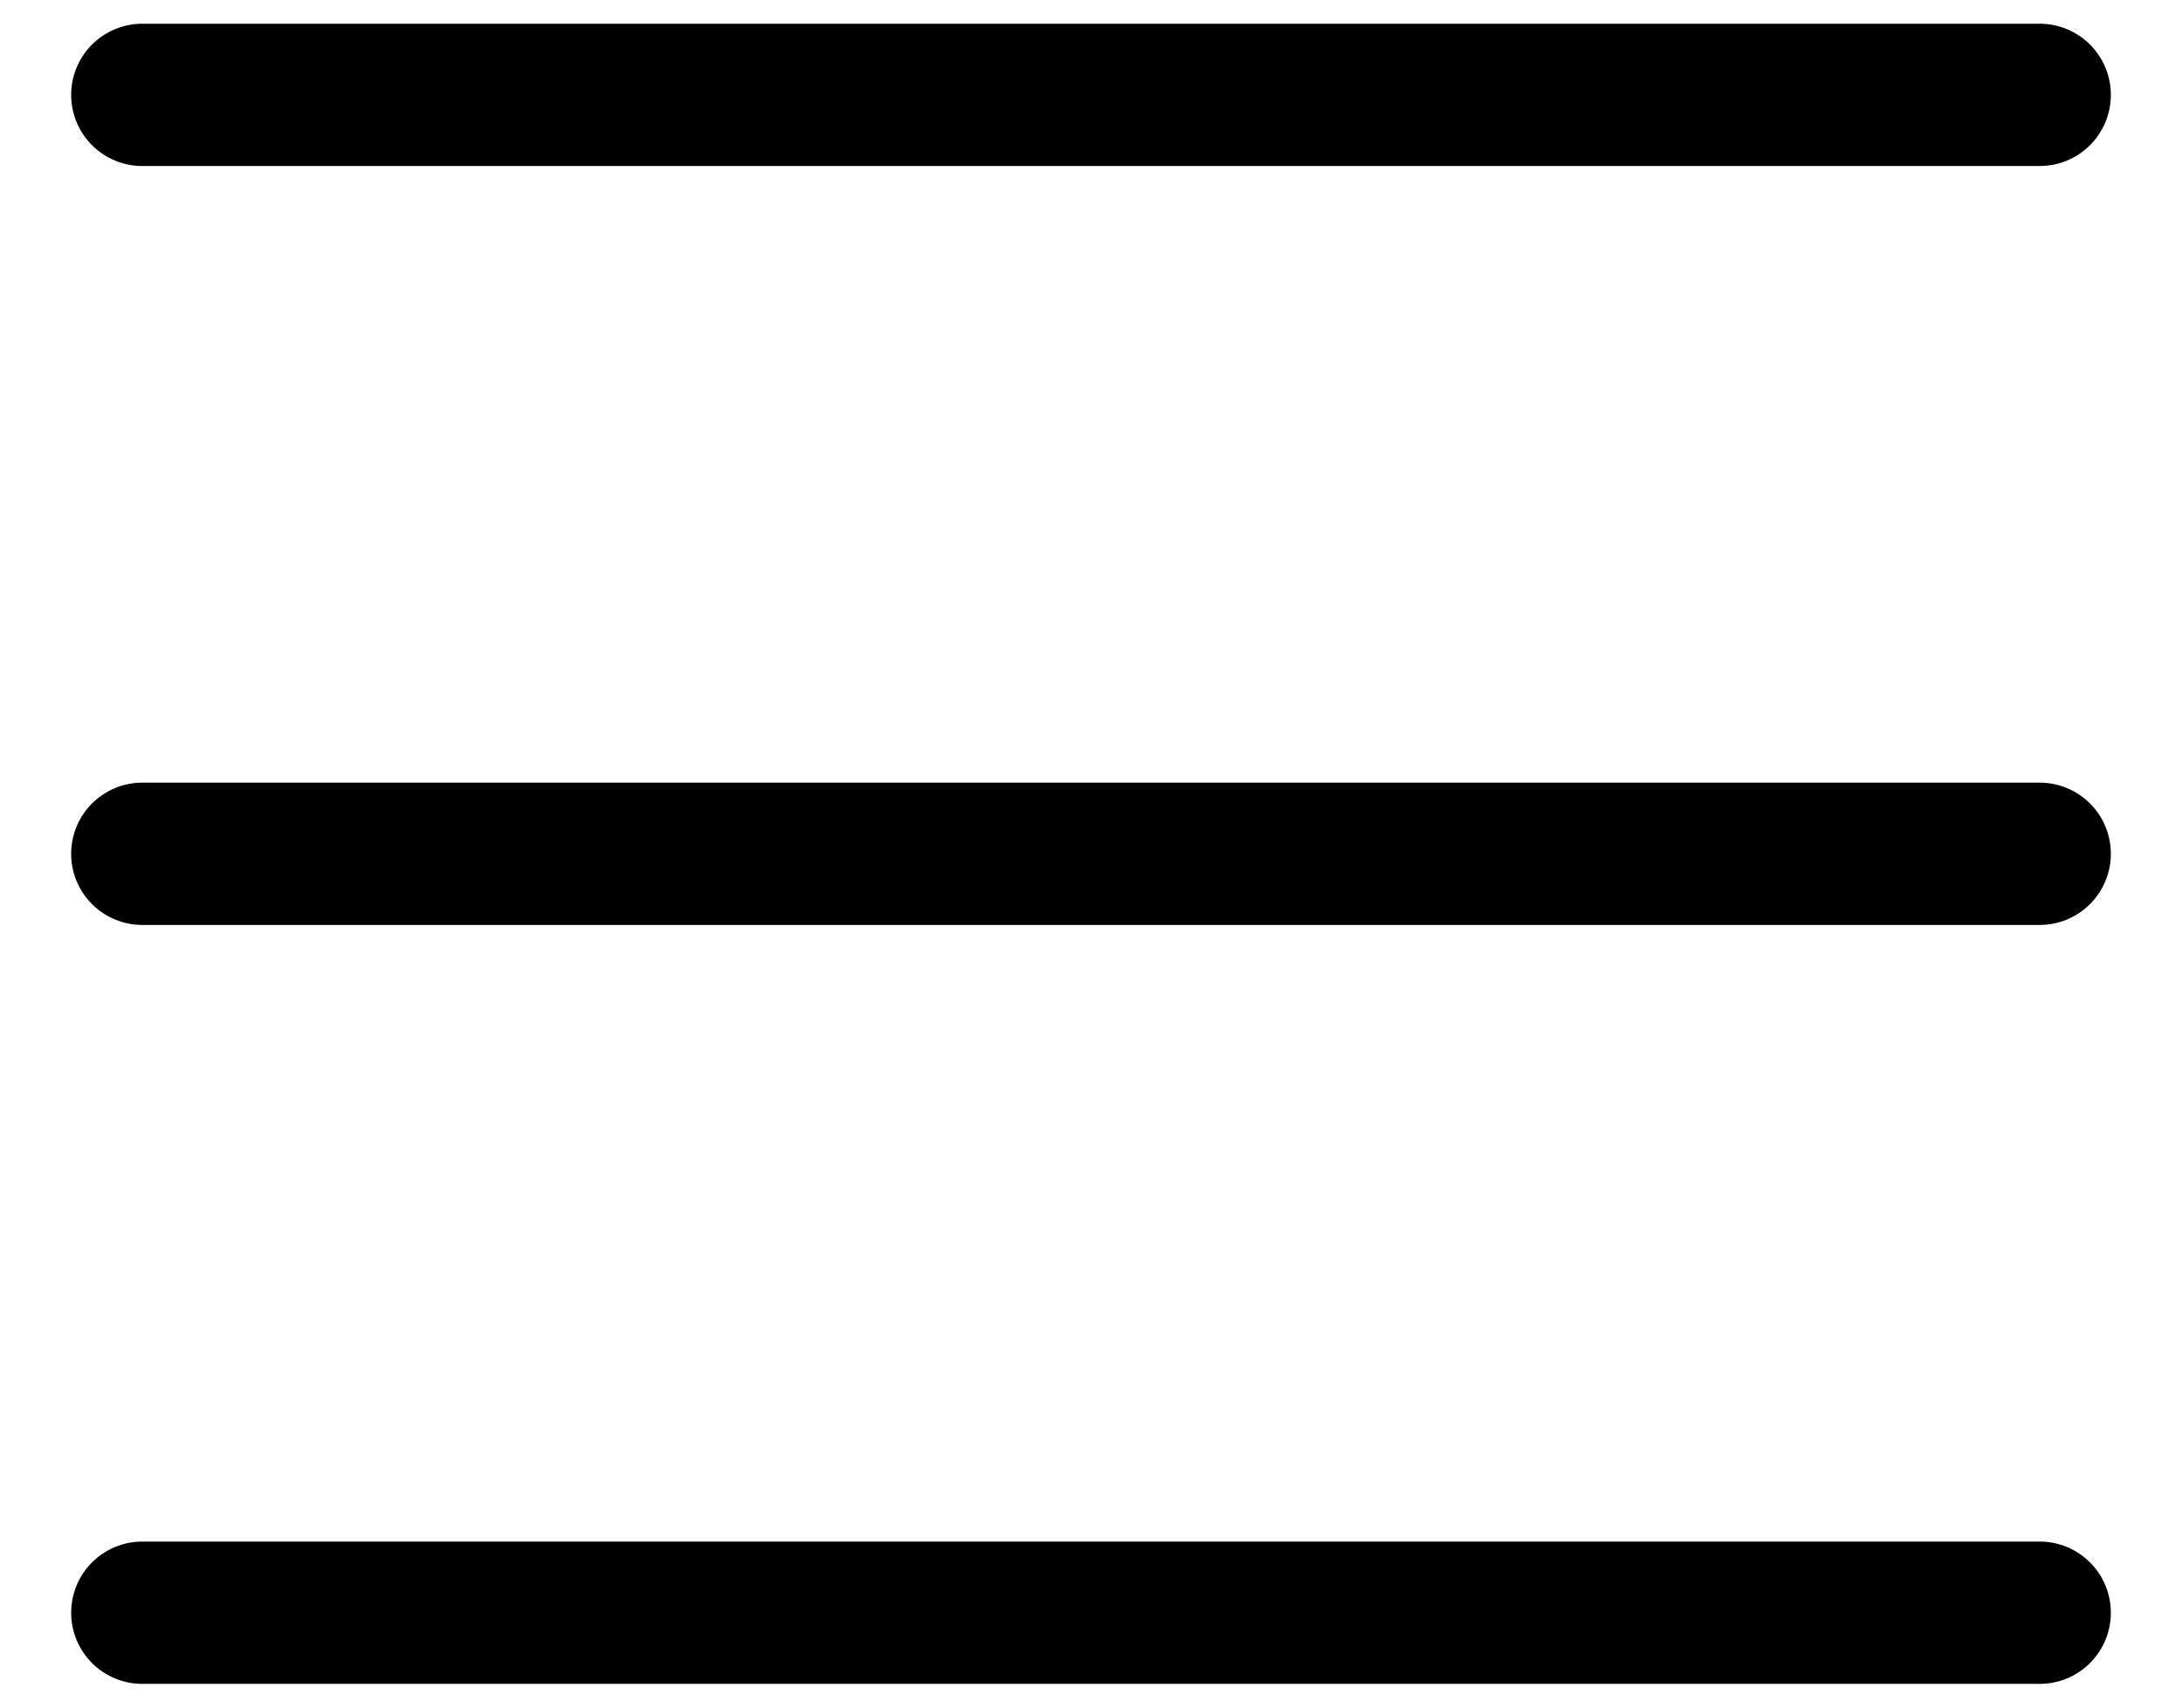
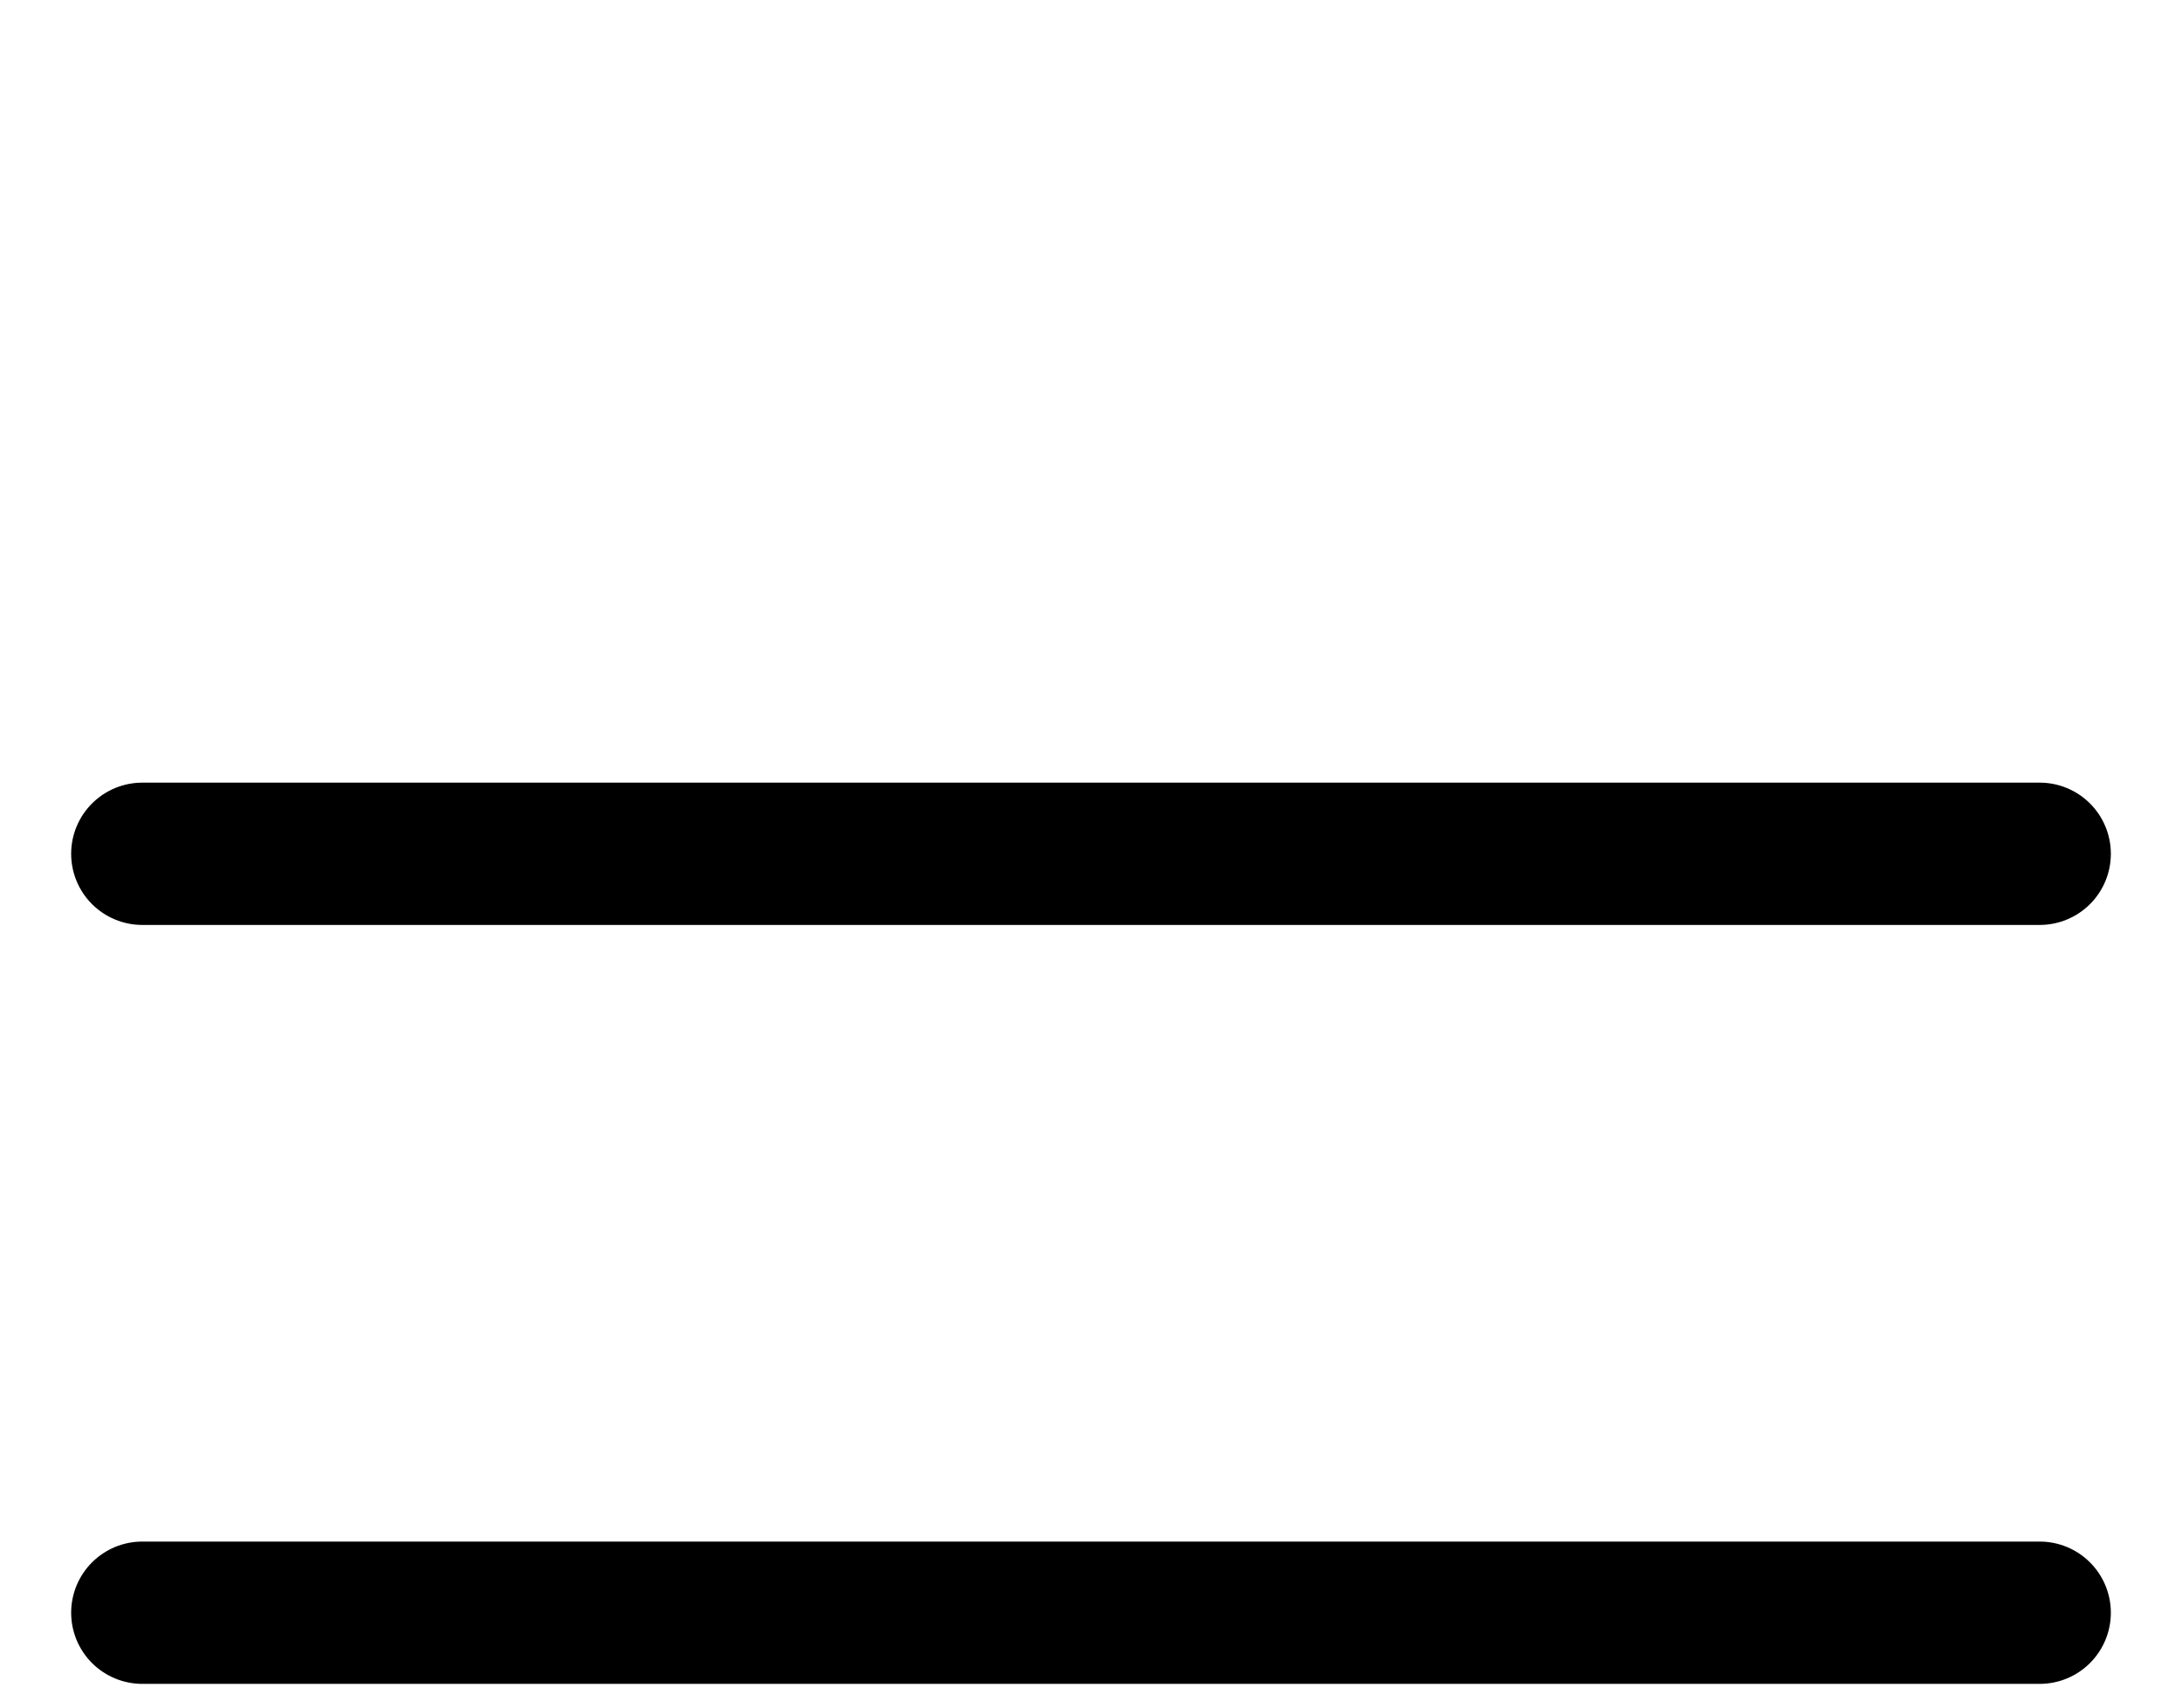
<svg xmlns="http://www.w3.org/2000/svg" width="23" height="18" viewBox="0 0 23 18" fill="none">
-   <path d="M1.5 17H21.5M1.5 9H21.5M1.5 1H21.5" stroke="black" stroke-width="1.5" stroke-linecap="round" stroke-linejoin="round" />
+   <path d="M1.5 17H21.5M1.5 9H21.5M1.5 1" stroke="black" stroke-width="1.5" stroke-linecap="round" stroke-linejoin="round" />
</svg>